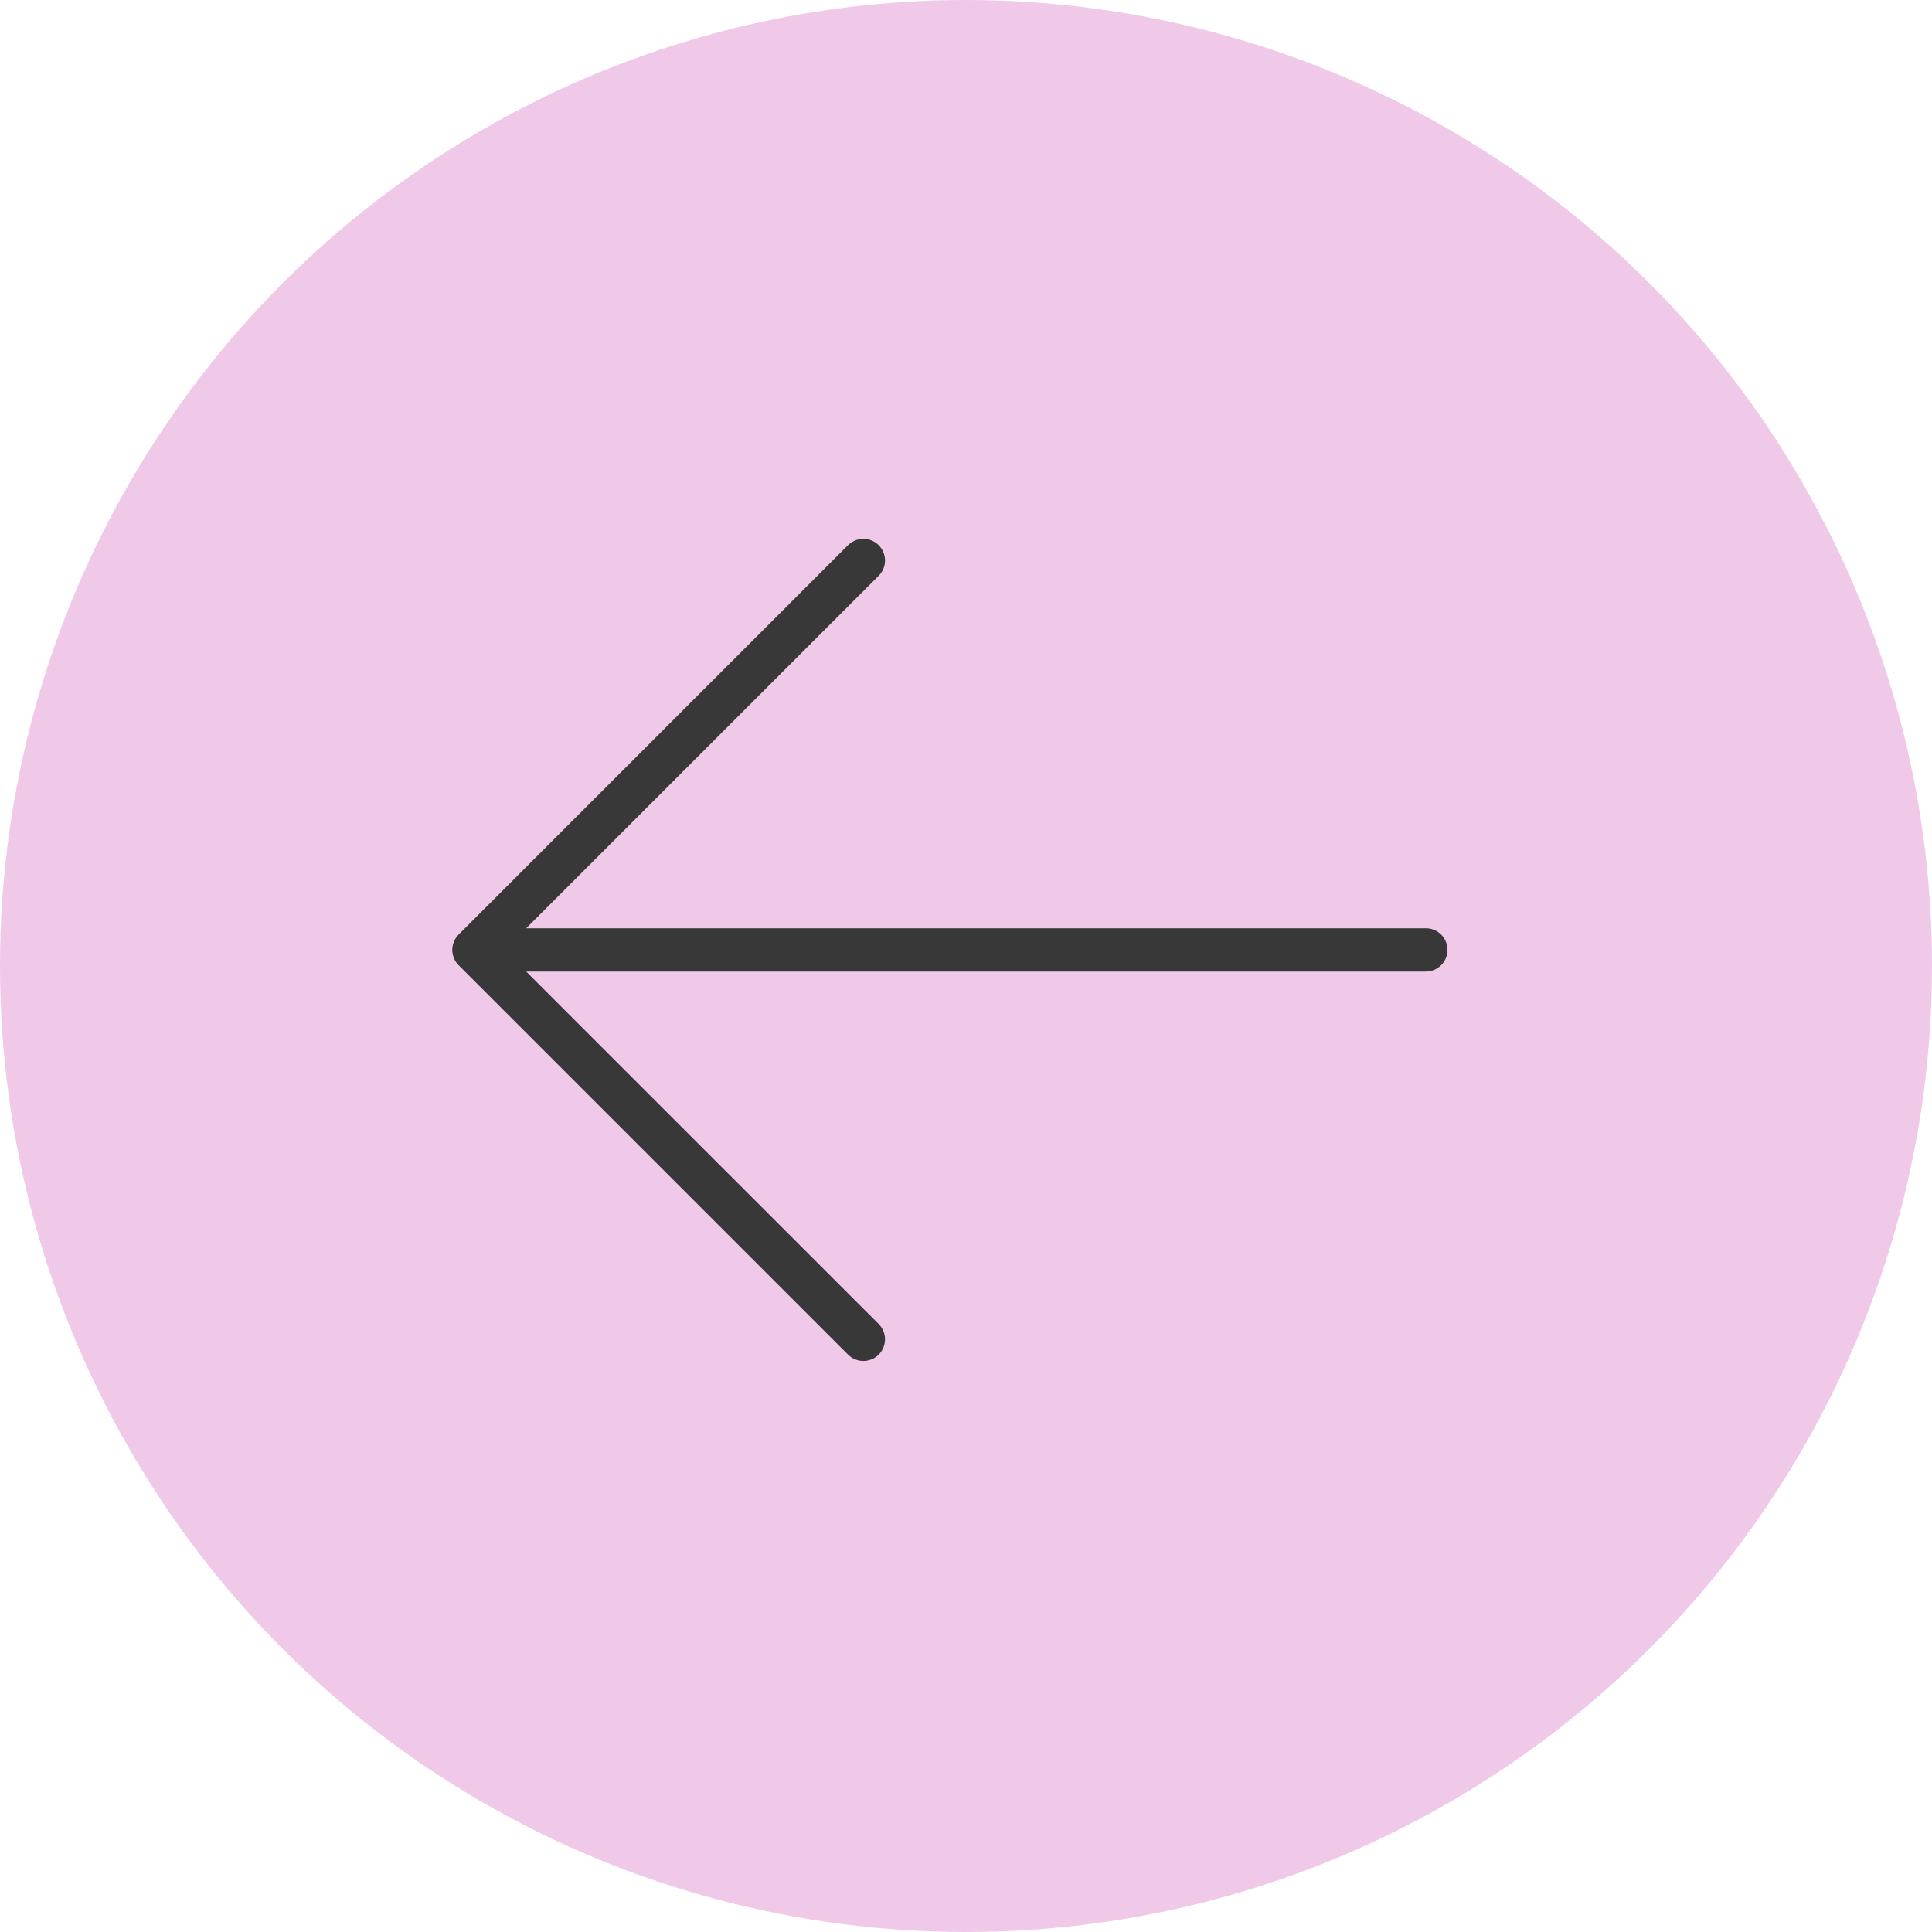
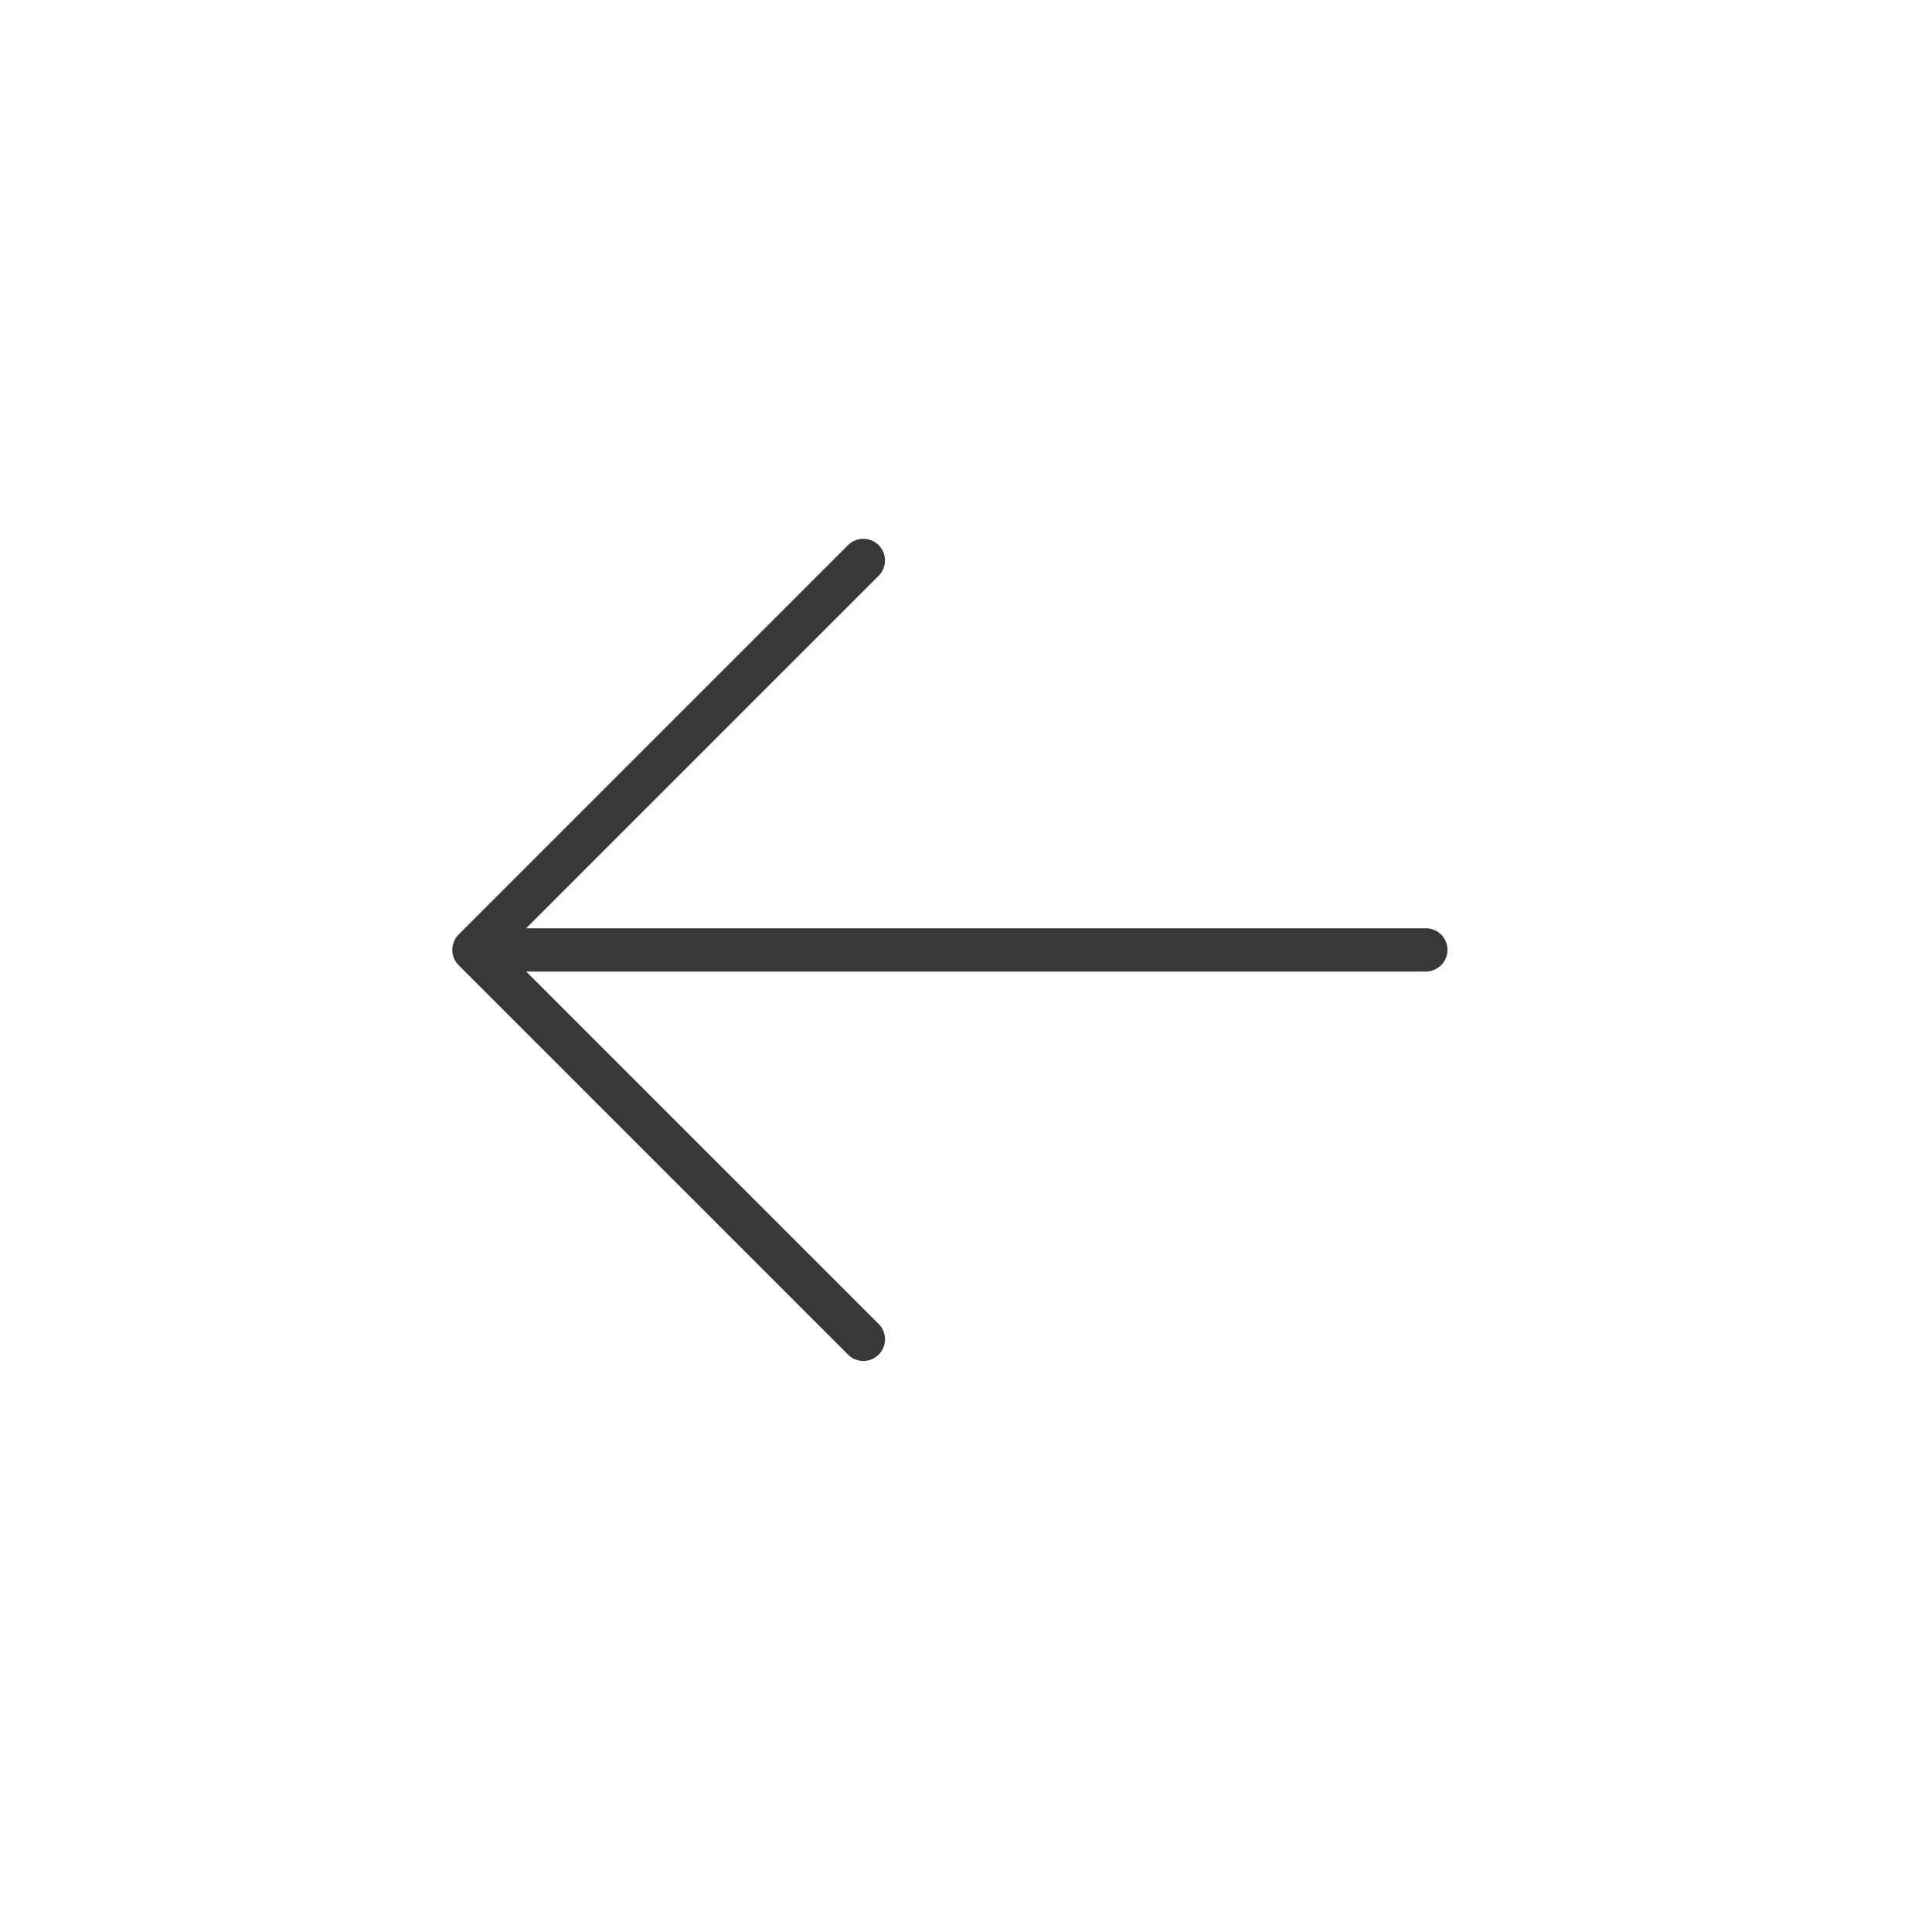
<svg xmlns="http://www.w3.org/2000/svg" width="60" height="60" viewBox="0 0 60 60" fill="none">
-   <circle cx="30" cy="30" r="30" transform="rotate(-180 30 30)" fill="#EFC9E7" />
  <path d="M27.288 16.93C27.35 16.993 27.4 17.067 27.434 17.149C27.468 17.23 27.485 17.318 27.485 17.406C27.485 17.494 27.468 17.582 27.434 17.663C27.4 17.745 27.35 17.819 27.288 17.881L16.341 28.828L44.281 28.828C44.459 28.828 44.63 28.898 44.756 29.024C44.882 29.151 44.953 29.321 44.953 29.5C44.953 29.678 44.882 29.849 44.756 29.975C44.63 30.101 44.459 30.172 44.281 30.172L16.341 30.172L27.288 41.118C27.35 41.181 27.4 41.255 27.434 41.336C27.467 41.418 27.485 41.505 27.485 41.593C27.485 41.682 27.467 41.769 27.434 41.851C27.4 41.932 27.35 42.006 27.288 42.069C27.226 42.131 27.151 42.181 27.07 42.215C26.988 42.248 26.901 42.266 26.812 42.266C26.724 42.266 26.637 42.248 26.555 42.215C26.474 42.181 26.4 42.131 26.337 42.069L14.243 29.975C14.181 29.913 14.131 29.838 14.098 29.757C14.064 29.675 14.046 29.588 14.046 29.5C14.046 29.411 14.064 29.324 14.098 29.242C14.131 29.161 14.181 29.087 14.243 29.024L26.337 16.93C26.4 16.868 26.474 16.819 26.555 16.785C26.637 16.751 26.724 16.733 26.812 16.733C26.901 16.733 26.988 16.751 27.07 16.785C27.151 16.819 27.226 16.868 27.288 16.93Z" fill="#383838" />
</svg>